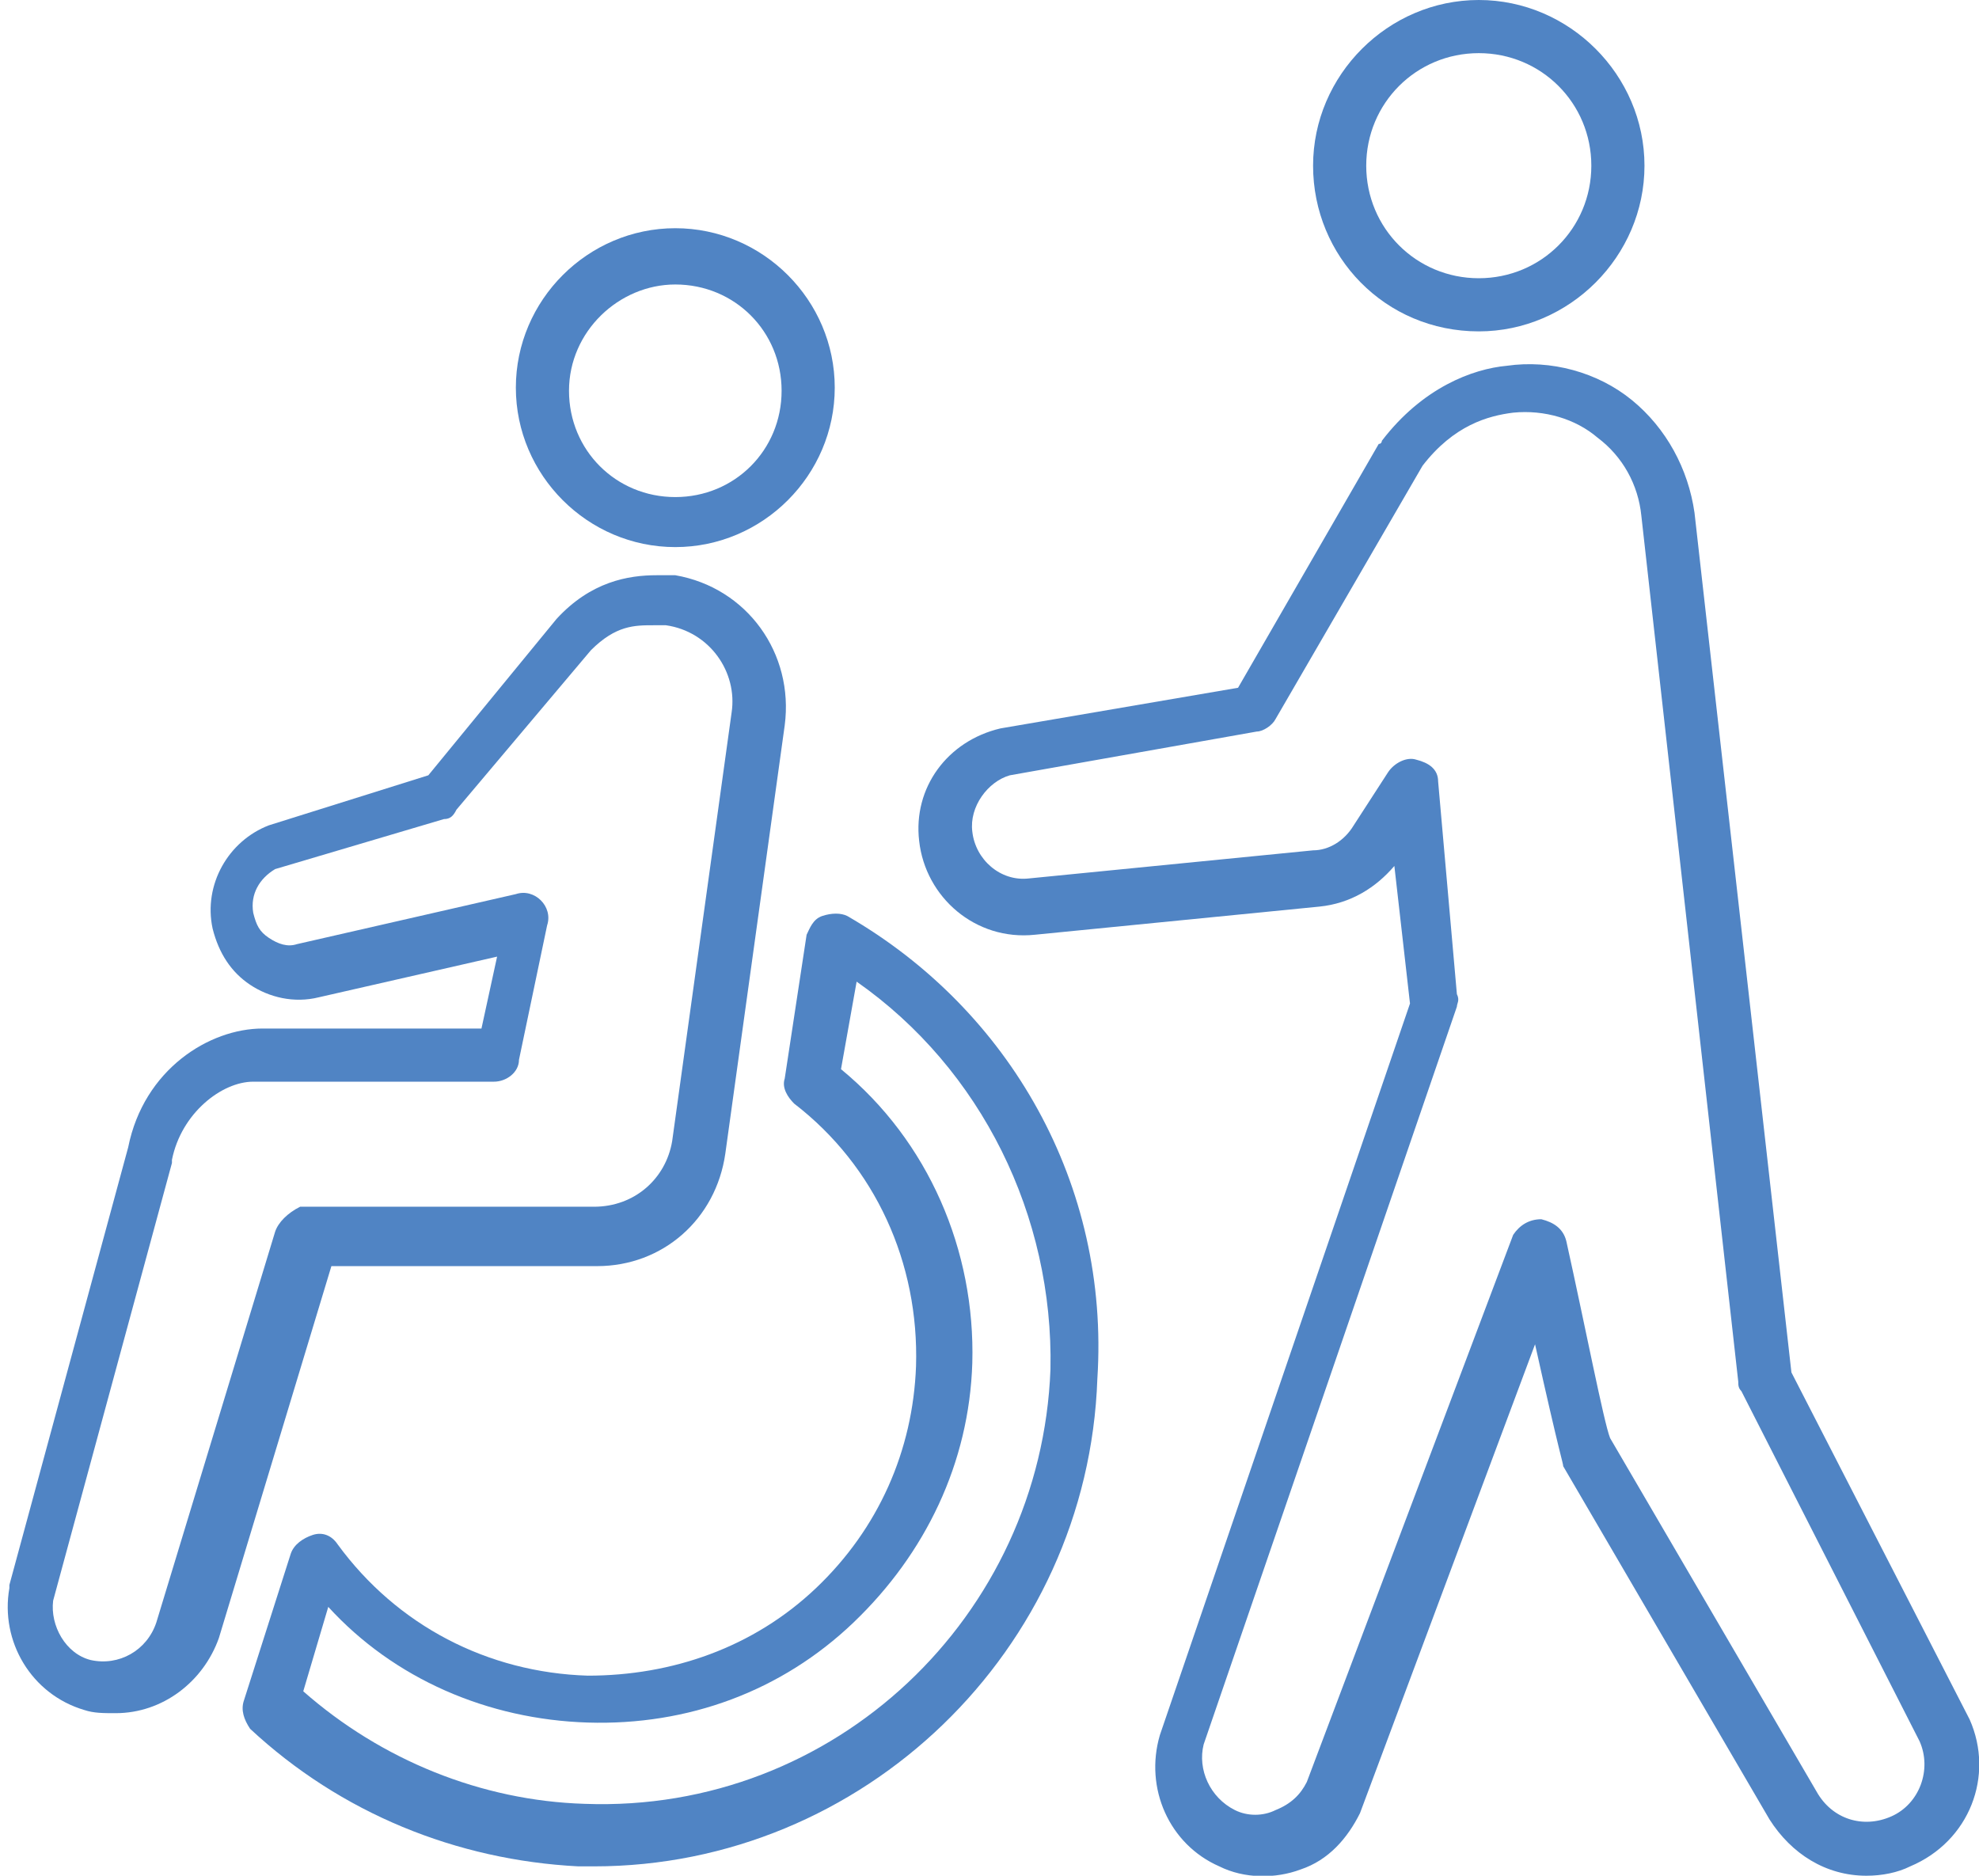
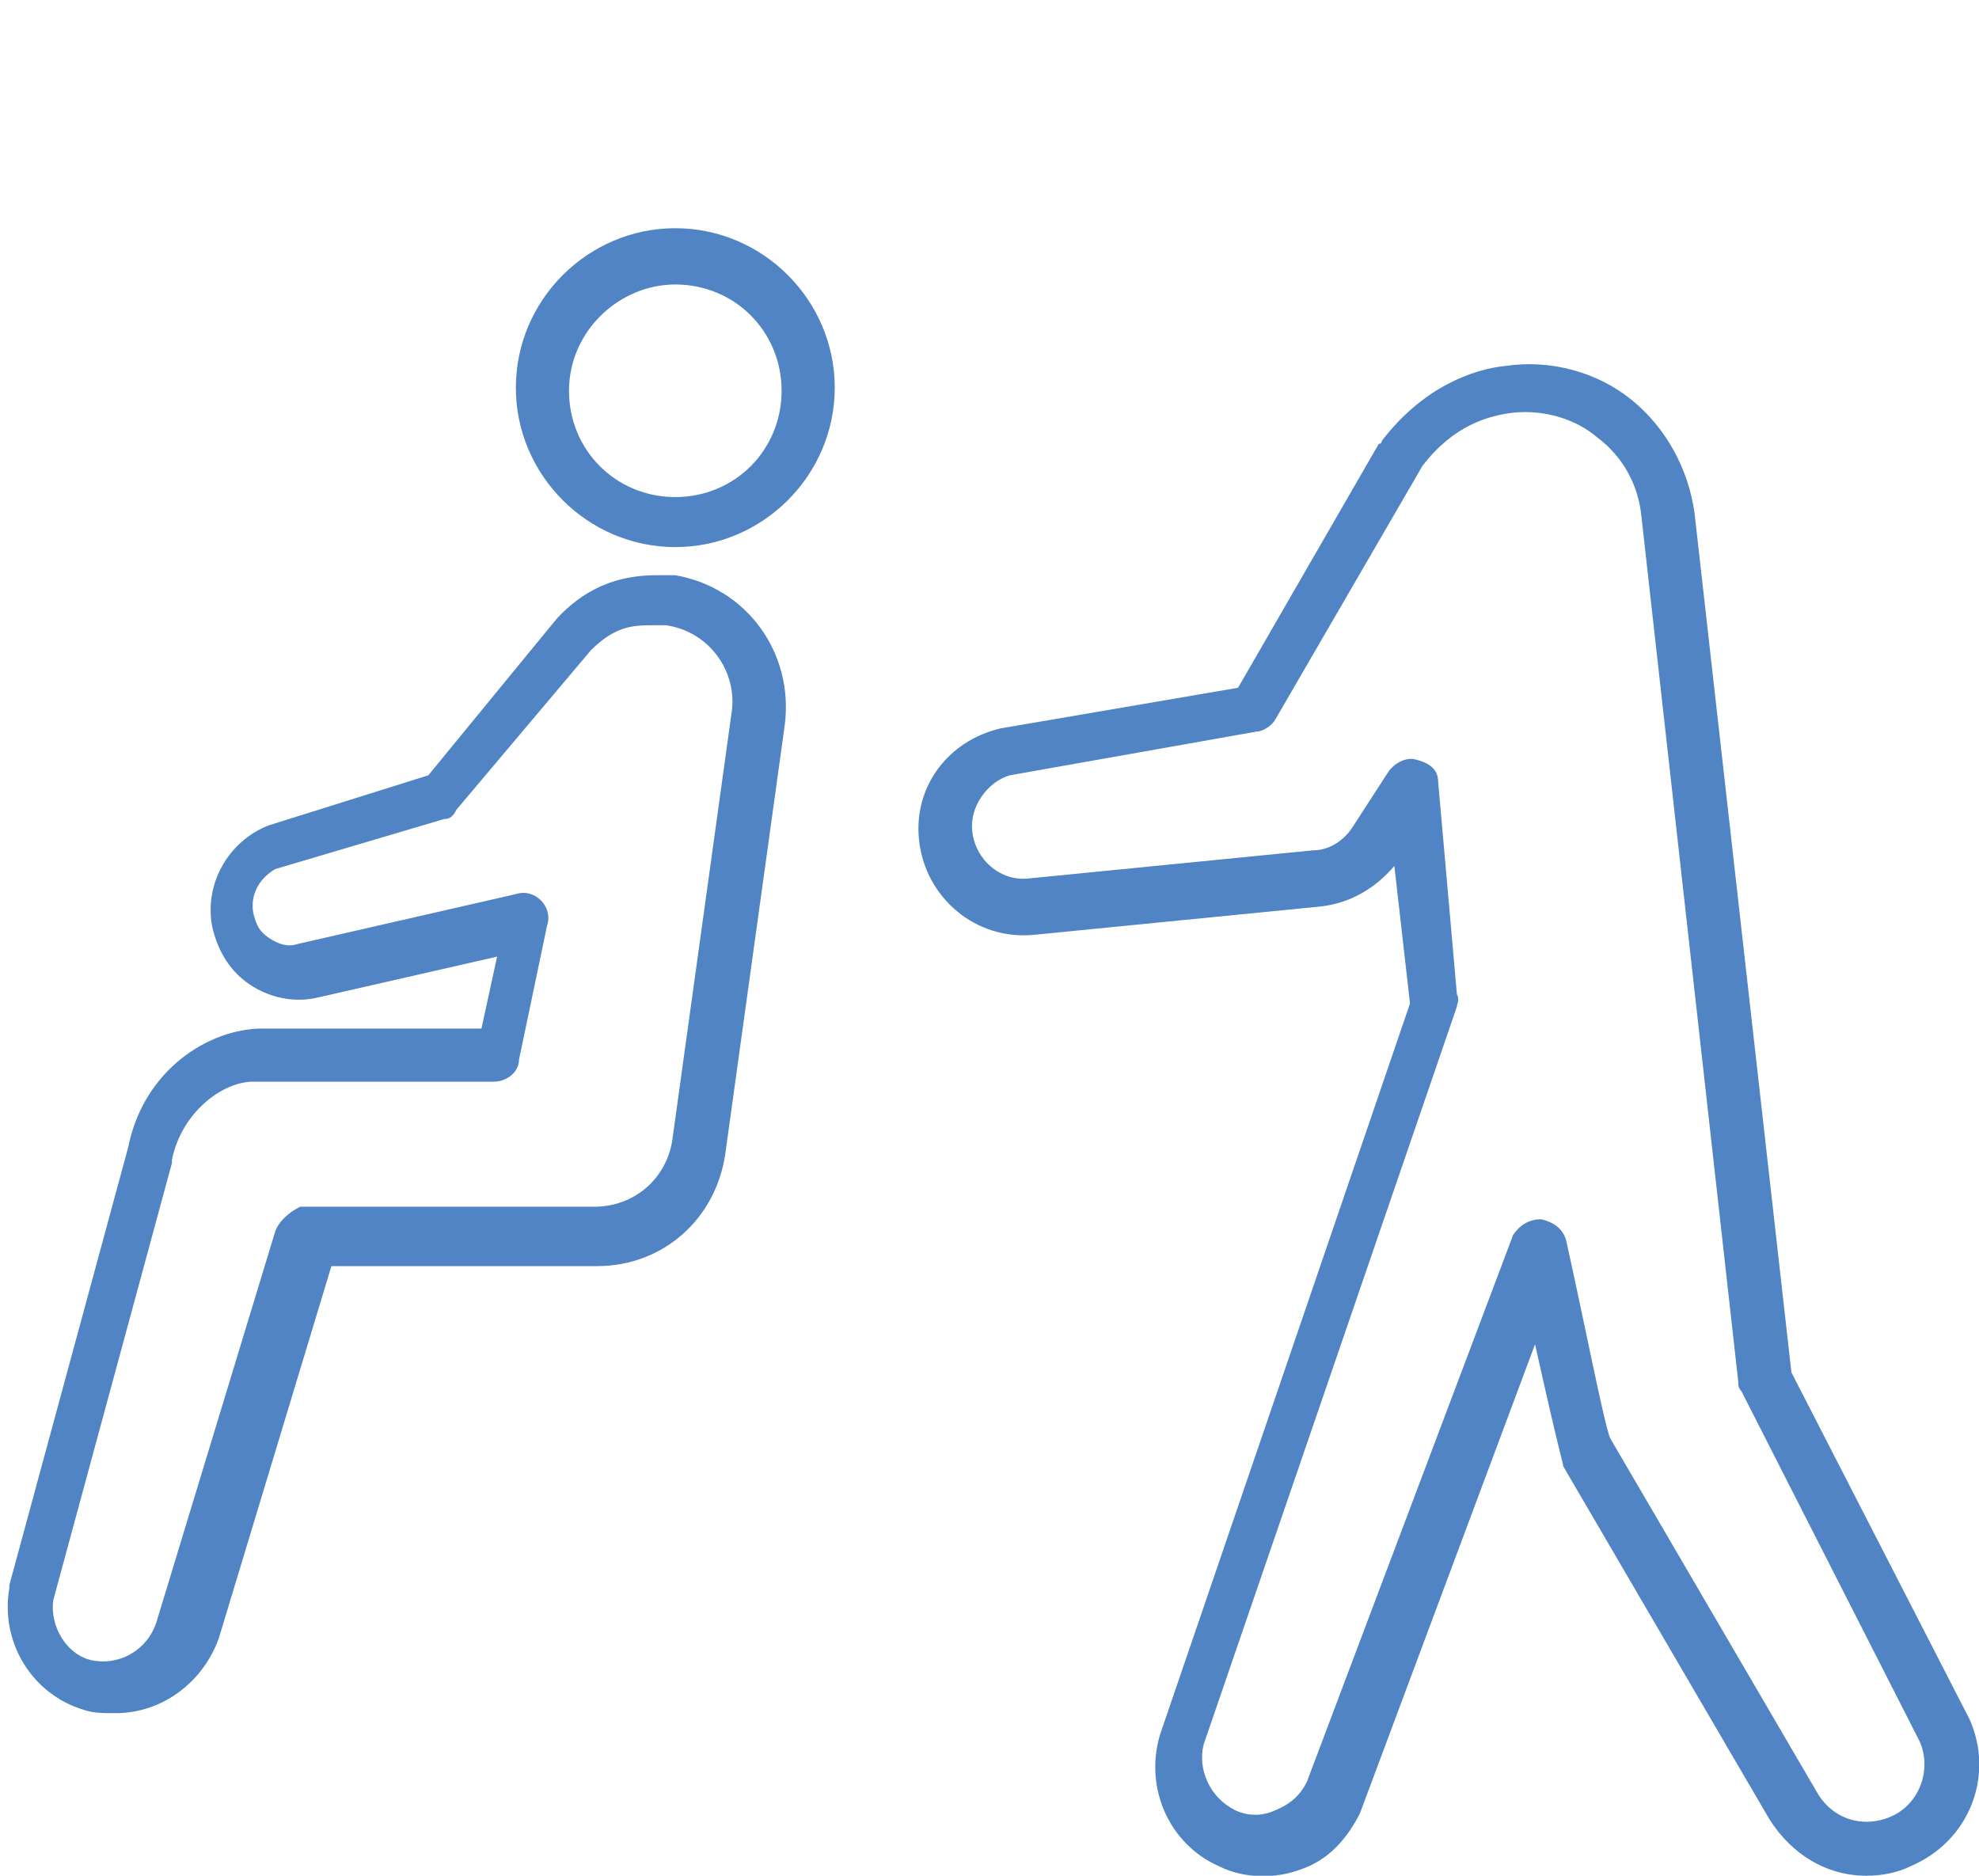
<svg xmlns="http://www.w3.org/2000/svg" version="1.1" id="レイヤー_1" x="0px" y="0px" viewBox="0 0 63.3 60" style="enable-background:new 0 0 63.3 60;" xml:space="preserve">
  <style type="text/css">
	.st0{fill:#5084C4;}
</style>
  <g>
    <g>
      <path class="st0" d="M21.6,17.5c2.8,0,5.1-2.3,5.1-5.1s-2.3-5.1-5.1-5.1s-5.1,2.3-5.1,5.1S18.8,17.5,21.6,17.5z M21.6,9.1    c1.9,0,3.4,1.5,3.4,3.4s-1.5,3.4-3.4,3.4s-3.4-1.5-3.4-3.4S19.8,9.1,21.6,9.1z" />
-       <path class="st0" d="M47.3,10.6c2.9,0,5.3-2.4,5.3-5.3c0-2.9-2.4-5.3-5.3-5.3S42,2.4,42,5.3C42,8.2,44.3,10.6,47.3,10.6z     M47.3,1.7c2,0,3.6,1.6,3.6,3.6c0,2-1.6,3.6-3.6,3.6c-2,0-3.6-1.6-3.6-3.6C43.7,3.3,45.3,1.7,47.3,1.7z" />
      <path class="st0" d="M19.1,40.5c2.1,0,3.8-1.5,4.1-3.6l1.9-13.7c0.3-2.3-1.2-4.4-3.5-4.8c-0.2,0-0.4,0-0.6,0    c-0.9,0-2.1,0.2-3.2,1.4c0,0,0,0,0,0l-4.1,5l-5.1,1.6c0,0,0,0,0,0c-1.3,0.5-2.1,1.9-1.8,3.3c0.2,0.8,0.6,1.4,1.2,1.8    c0.6,0.4,1.4,0.6,2.2,0.4l5.7-1.3l-0.5,2.3h-7c-1.7,0-3.8,1.3-4.3,3.8l-3.8,14c0,0,0,0,0,0.1c-0.3,1.7,0.7,3.4,2.4,3.9    c0.3,0.1,0.6,0.1,1,0.1c1.5,0,2.8-1,3.3-2.4l3.6-11.9H19.1z M8.8,39.4L5,51.9c-0.3,0.9-1.2,1.4-2.1,1.2c-0.8-0.2-1.3-1.1-1.2-1.9    l3.8-14c0,0,0,0,0-0.1c0.3-1.5,1.6-2.5,2.6-2.5h7.7c0.4,0,0.8-0.3,0.8-0.7l0.9-4.3c0.1-0.3,0-0.6-0.2-0.8    c-0.2-0.2-0.5-0.3-0.8-0.2l-7,1.6c-0.3,0.1-0.6,0-0.9-0.2c-0.3-0.2-0.4-0.4-0.5-0.8c-0.1-0.6,0.2-1.1,0.7-1.4l5.4-1.6    c0.2,0,0.3-0.1,0.4-0.3l4.3-5.1c0.8-0.8,1.4-0.8,2-0.8c0.1,0,0.3,0,0.4,0c1.4,0.2,2.3,1.5,2.1,2.8l-1.9,13.7    c-0.2,1.2-1.2,2.1-2.5,2.1H9.6C9.2,38.8,8.9,39.1,8.8,39.4z" />
-       <path class="st0" d="M27.1,29.3c-0.2-0.1-0.5-0.1-0.8,0c-0.3,0.1-0.4,0.4-0.5,0.6l-0.7,4.6c-0.1,0.3,0.1,0.6,0.3,0.8    c2.6,2,4,5.1,3.9,8.4c-0.1,2.7-1.2,5.2-3.2,7.1c-2,1.9-4.6,2.8-7.3,2.8c-3.2-0.1-6.1-1.6-8-4.2c-0.2-0.3-0.5-0.4-0.8-0.3    c-0.3,0.1-0.6,0.3-0.7,0.6l-1.5,4.7c-0.1,0.3,0,0.6,0.2,0.9c2.9,2.7,6.6,4.2,10.5,4.4c0.2,0,0.3,0,0.5,0c8.6,0,15.8-6.9,16.1-15.6    C35.5,37.9,32.3,32.3,27.1,29.3z M33.6,43.8c-0.3,7.9-6.9,14.2-14.9,13.9c-3.3-0.1-6.5-1.4-9-3.6l0.8-2.7c2.1,2.3,5.1,3.6,8.3,3.7    c3.2,0.1,6.2-1,8.5-3.2c2.3-2.2,3.7-5.1,3.8-8.3c0.1-3.6-1.4-7.1-4.2-9.4l0.5-2.8C31.4,34.2,33.7,38.9,33.6,43.8z" />
      <path class="st0" d="M63,55C62.9,55,62.9,55,63,55l-5.7-11.1l-3.1-27.5c-0.2-1.4-0.9-2.7-2-3.6c-1.1-0.9-2.6-1.3-4-1.1    c-1.1,0.1-2.7,0.7-4,2.4c0,0,0,0.1-0.1,0.1l-4.5,7.8L32,23.3c-1.7,0.4-2.8,1.9-2.6,3.6c0.2,1.8,1.8,3.2,3.7,3l9.1-0.9    c1-0.1,1.8-0.6,2.4-1.3l0.5,4.4l-8,23.4c-0.5,1.7,0.3,3.5,1.9,4.2c0.8,0.4,1.8,0.4,2.6,0.1c0.9-0.3,1.5-1,1.9-1.8c0,0,0,0,0,0    L49.1,43c0.8,3.6,0.9,3.8,0.9,3.9l6.6,11.3c0.7,1.1,1.8,1.8,3.1,1.8c0.5,0,1-0.1,1.4-0.3C63,58.9,63.8,56.8,63,55z M60.5,58.1    c-0.9,0.4-1.9,0.1-2.4-0.8l-6.6-11.3c-0.2-0.5-0.8-3.6-1.4-6.3c-0.1-0.4-0.4-0.6-0.8-0.7c-0.4,0-0.7,0.2-0.9,0.5l-6.6,17.5    c-0.2,0.4-0.5,0.7-1,0.9c-0.4,0.2-0.9,0.2-1.3,0c-0.8-0.4-1.2-1.3-1-2.1l8.1-23.6c0-0.1,0.1-0.2,0-0.4L46,25    c0-0.4-0.3-0.6-0.7-0.7c-0.3-0.1-0.7,0.1-0.9,0.4l-1.1,1.7c-0.3,0.5-0.8,0.8-1.3,0.8l-9.1,0.9c-0.9,0.1-1.7-0.6-1.8-1.5    c-0.1-0.8,0.5-1.6,1.2-1.8l7.9-1.4c0.2,0,0.5-0.2,0.6-0.4l4.7-8.1c1-1.3,2.1-1.6,2.9-1.7c1-0.1,2,0.2,2.7,0.8    c0.8,0.6,1.3,1.5,1.4,2.5l3.1,27.7c0,0.1,0,0.2,0.1,0.3l5.7,11.2C61.8,56.6,61.4,57.7,60.5,58.1z" />
    </g>
  </g>
</svg>